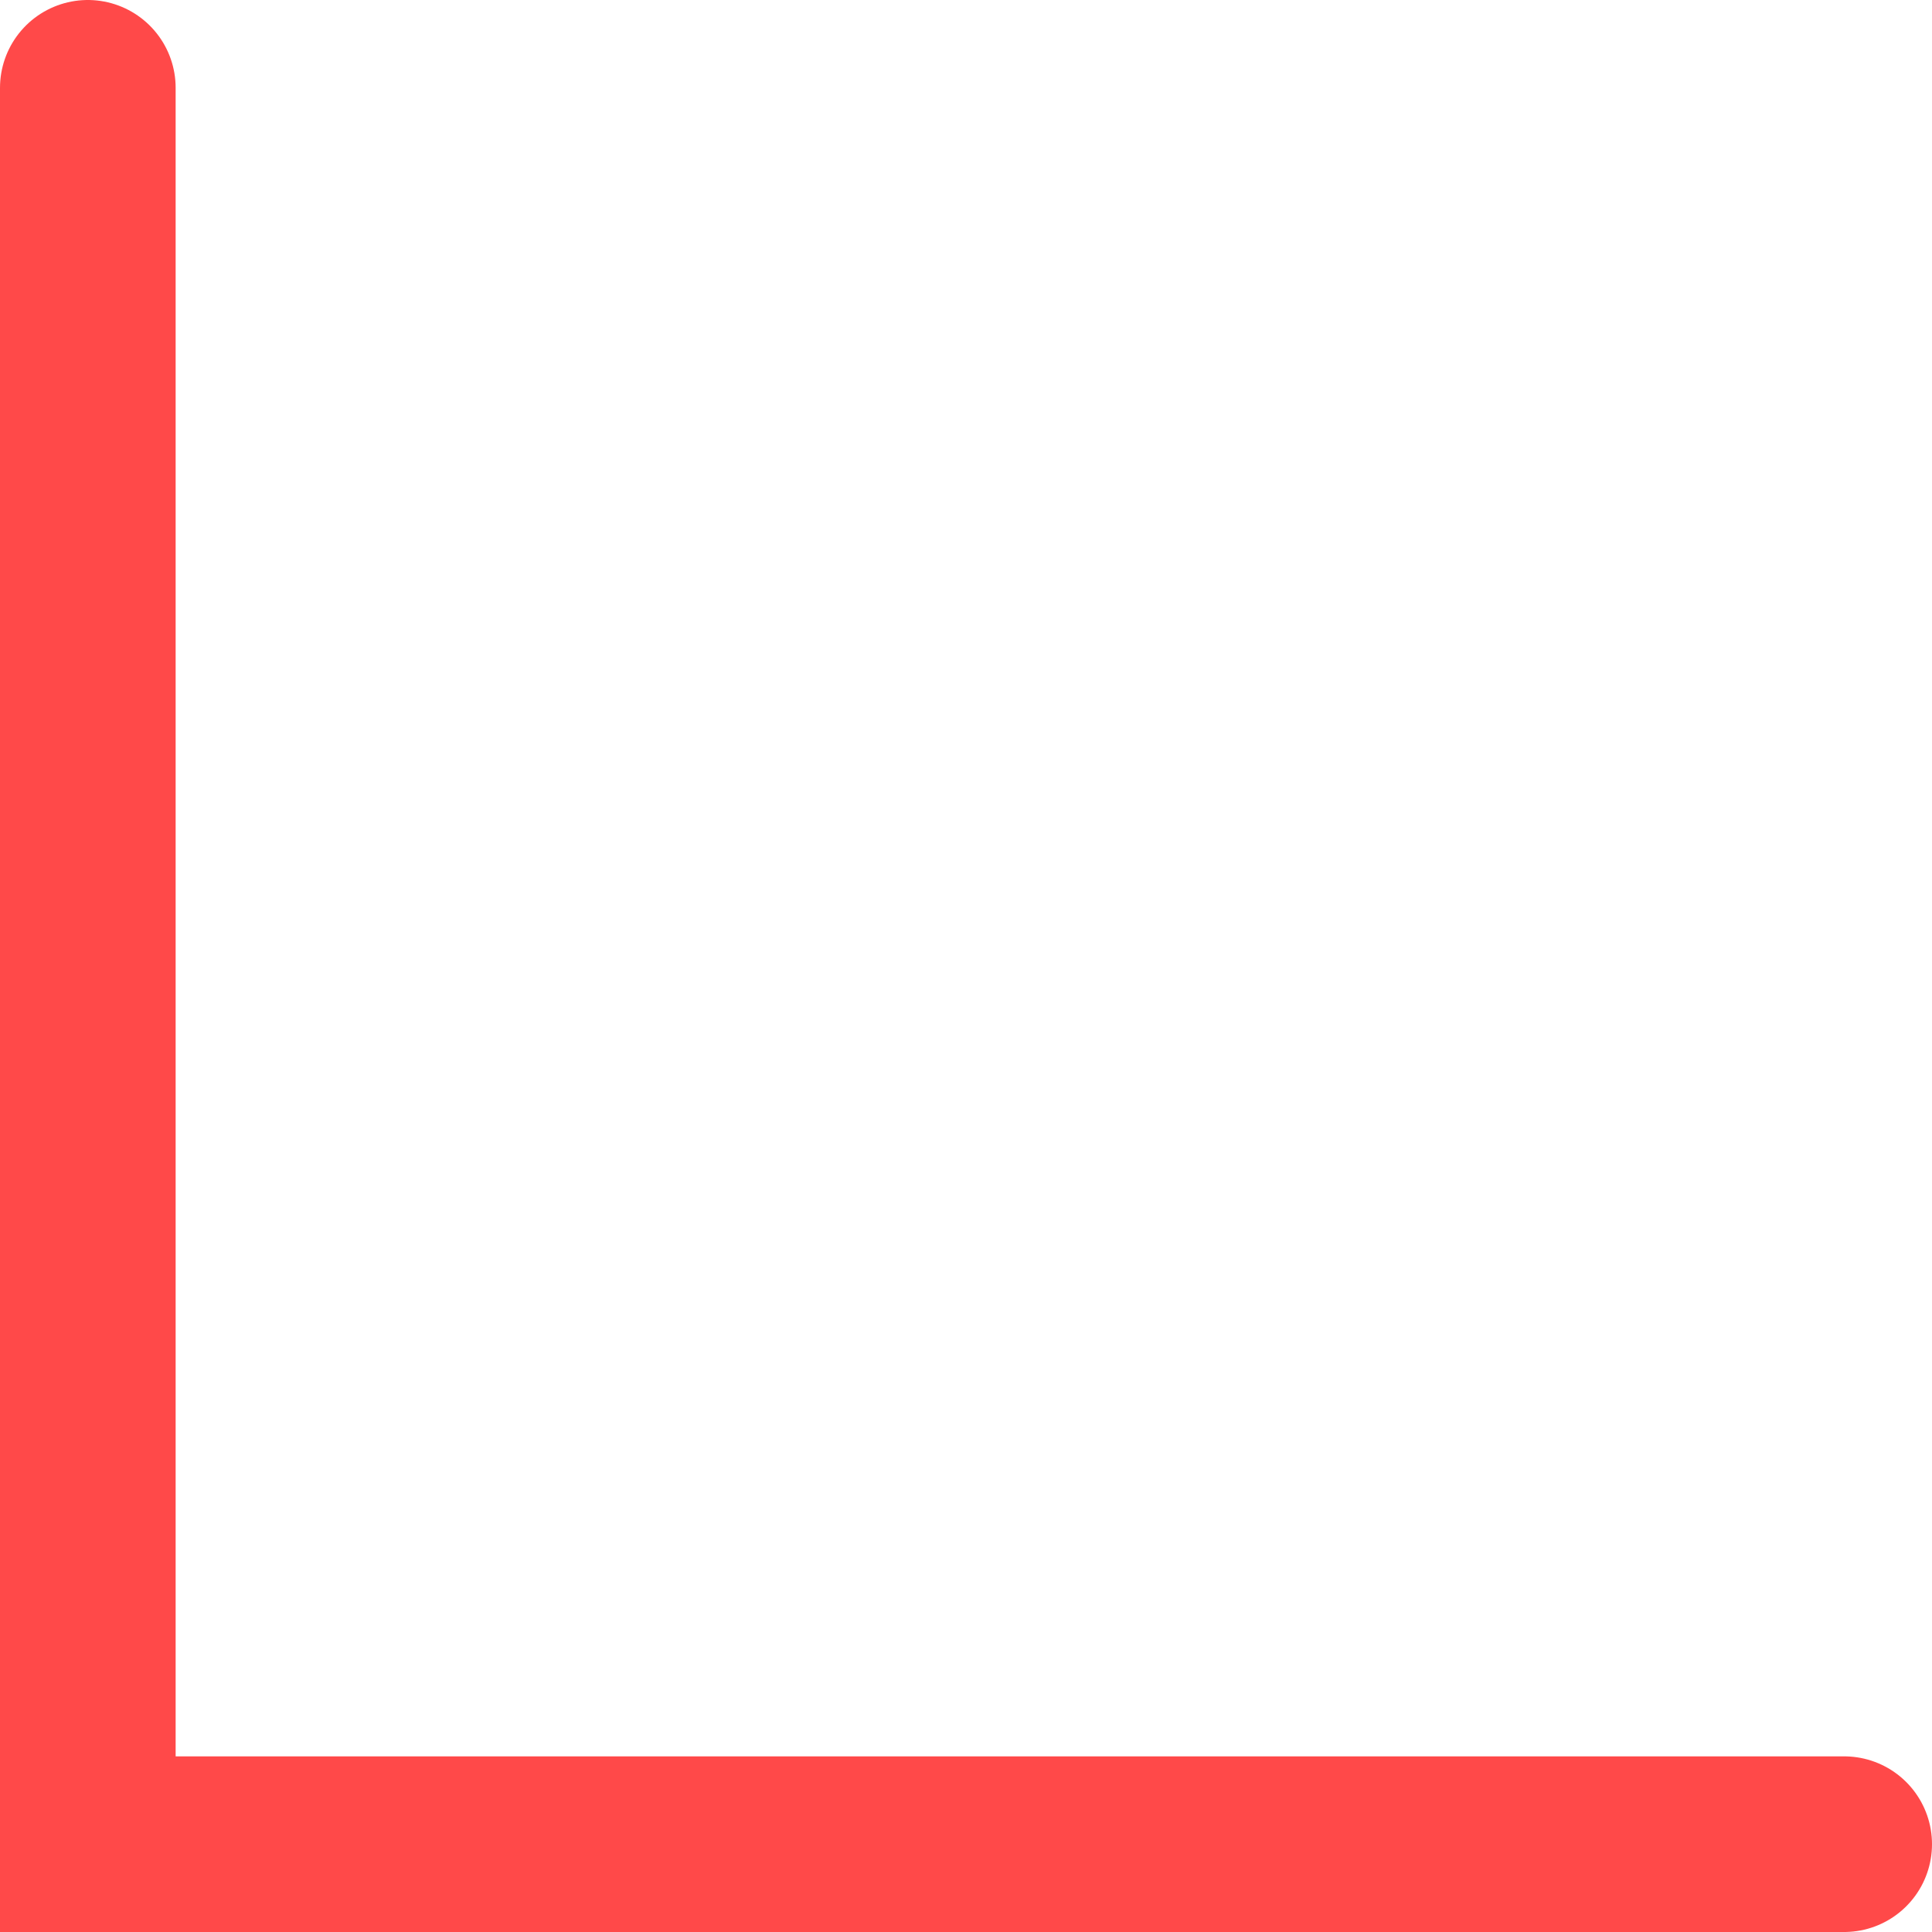
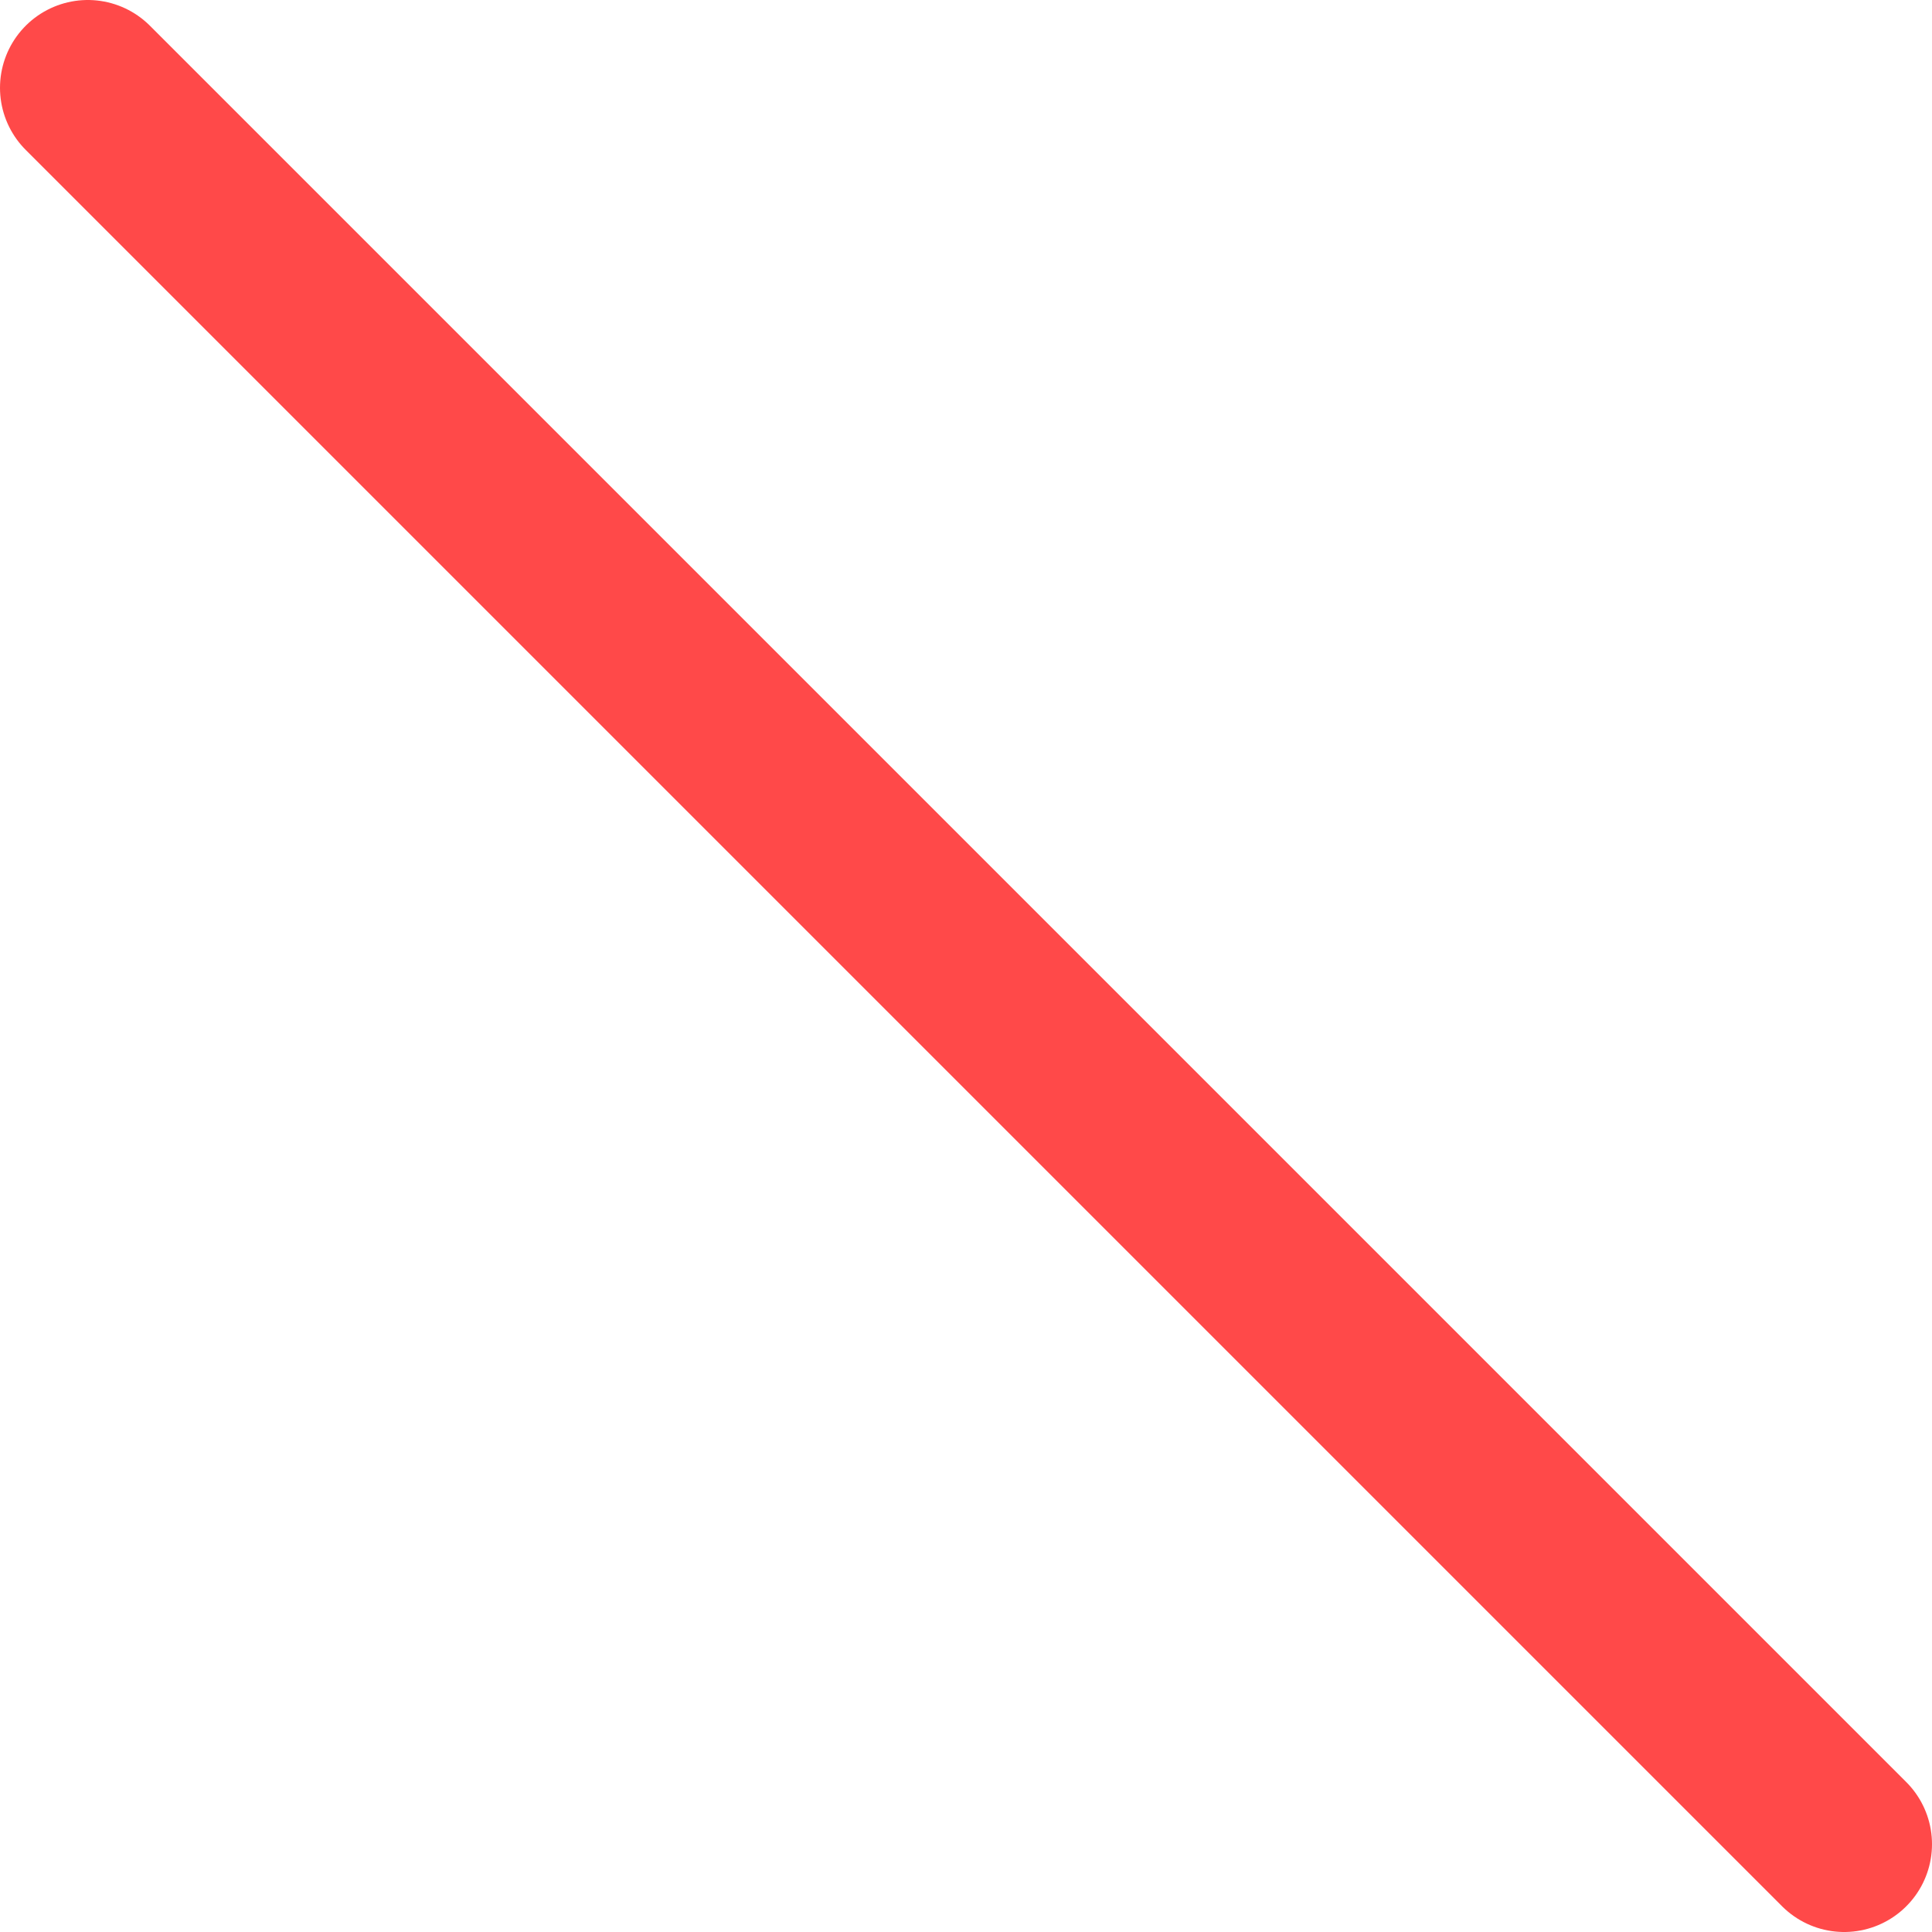
<svg xmlns="http://www.w3.org/2000/svg" width="22" height="22" viewBox="0 0 22 22" fill="none">
-   <path d="M1 1L1 21L21 21" stroke="#FF4949" stroke-width="2" stroke-linecap="round" />
+   <path d="M1 1L21 21" stroke="#FF4949" stroke-width="2" stroke-linecap="round" />
</svg>